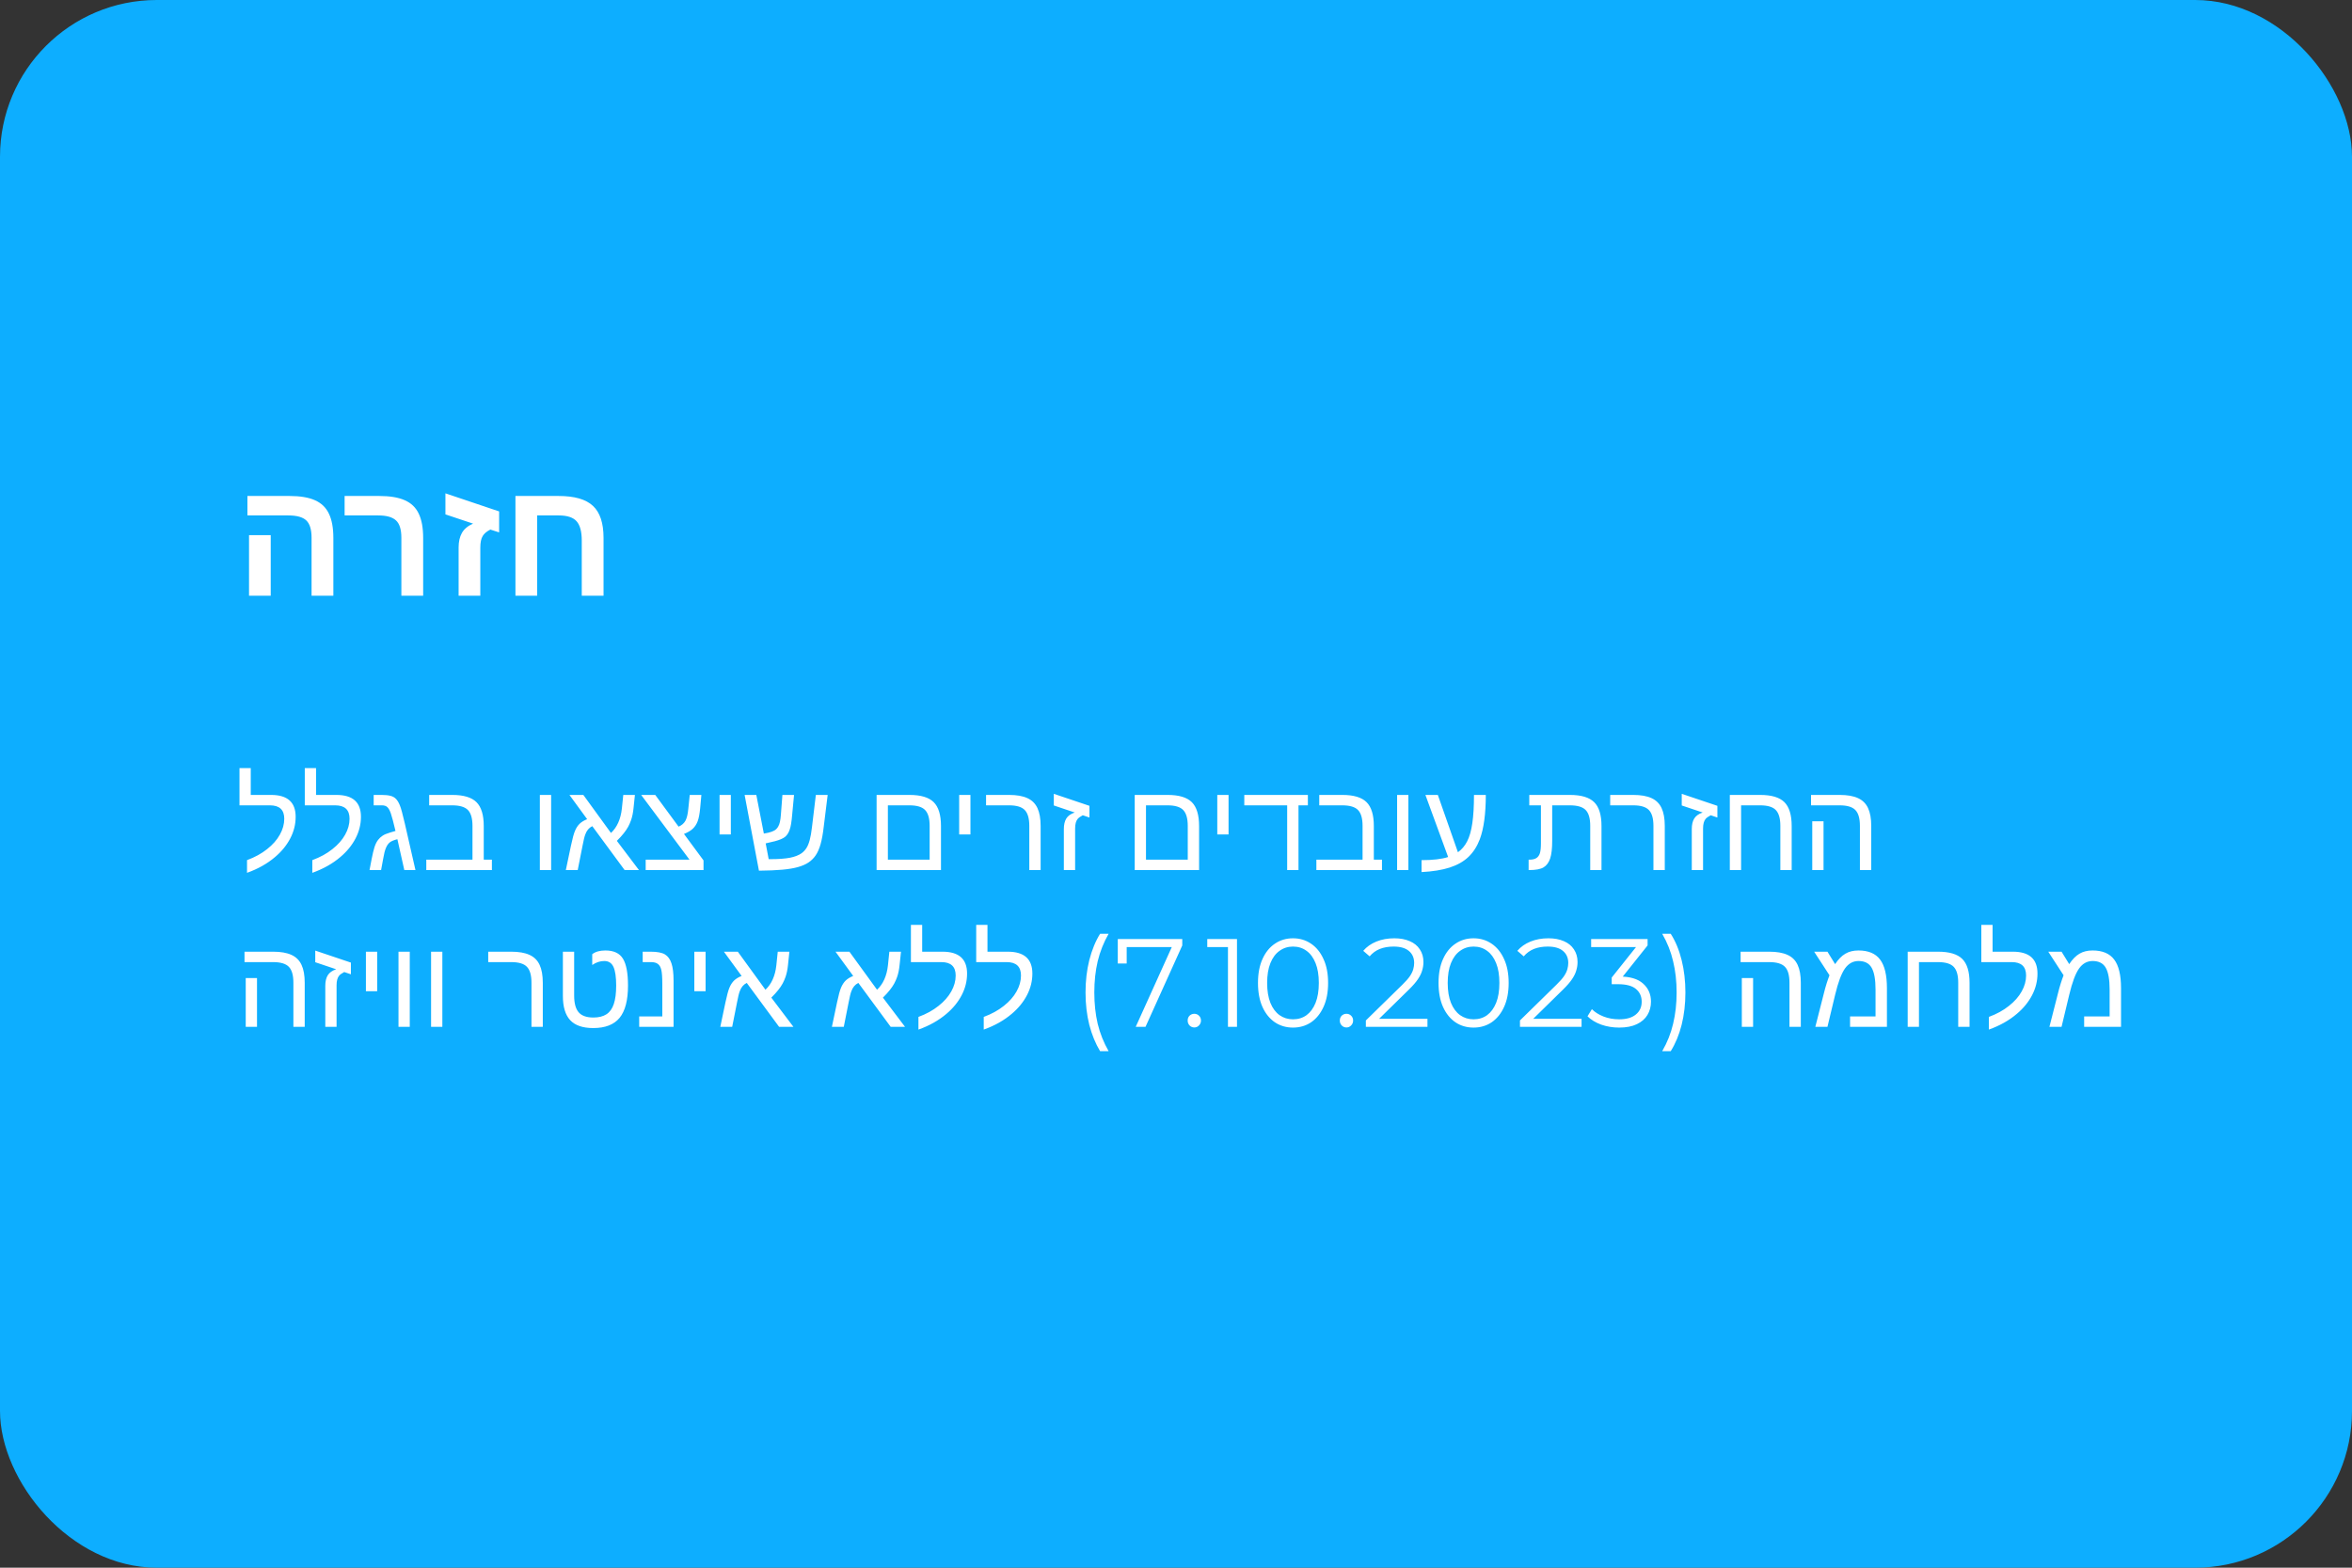
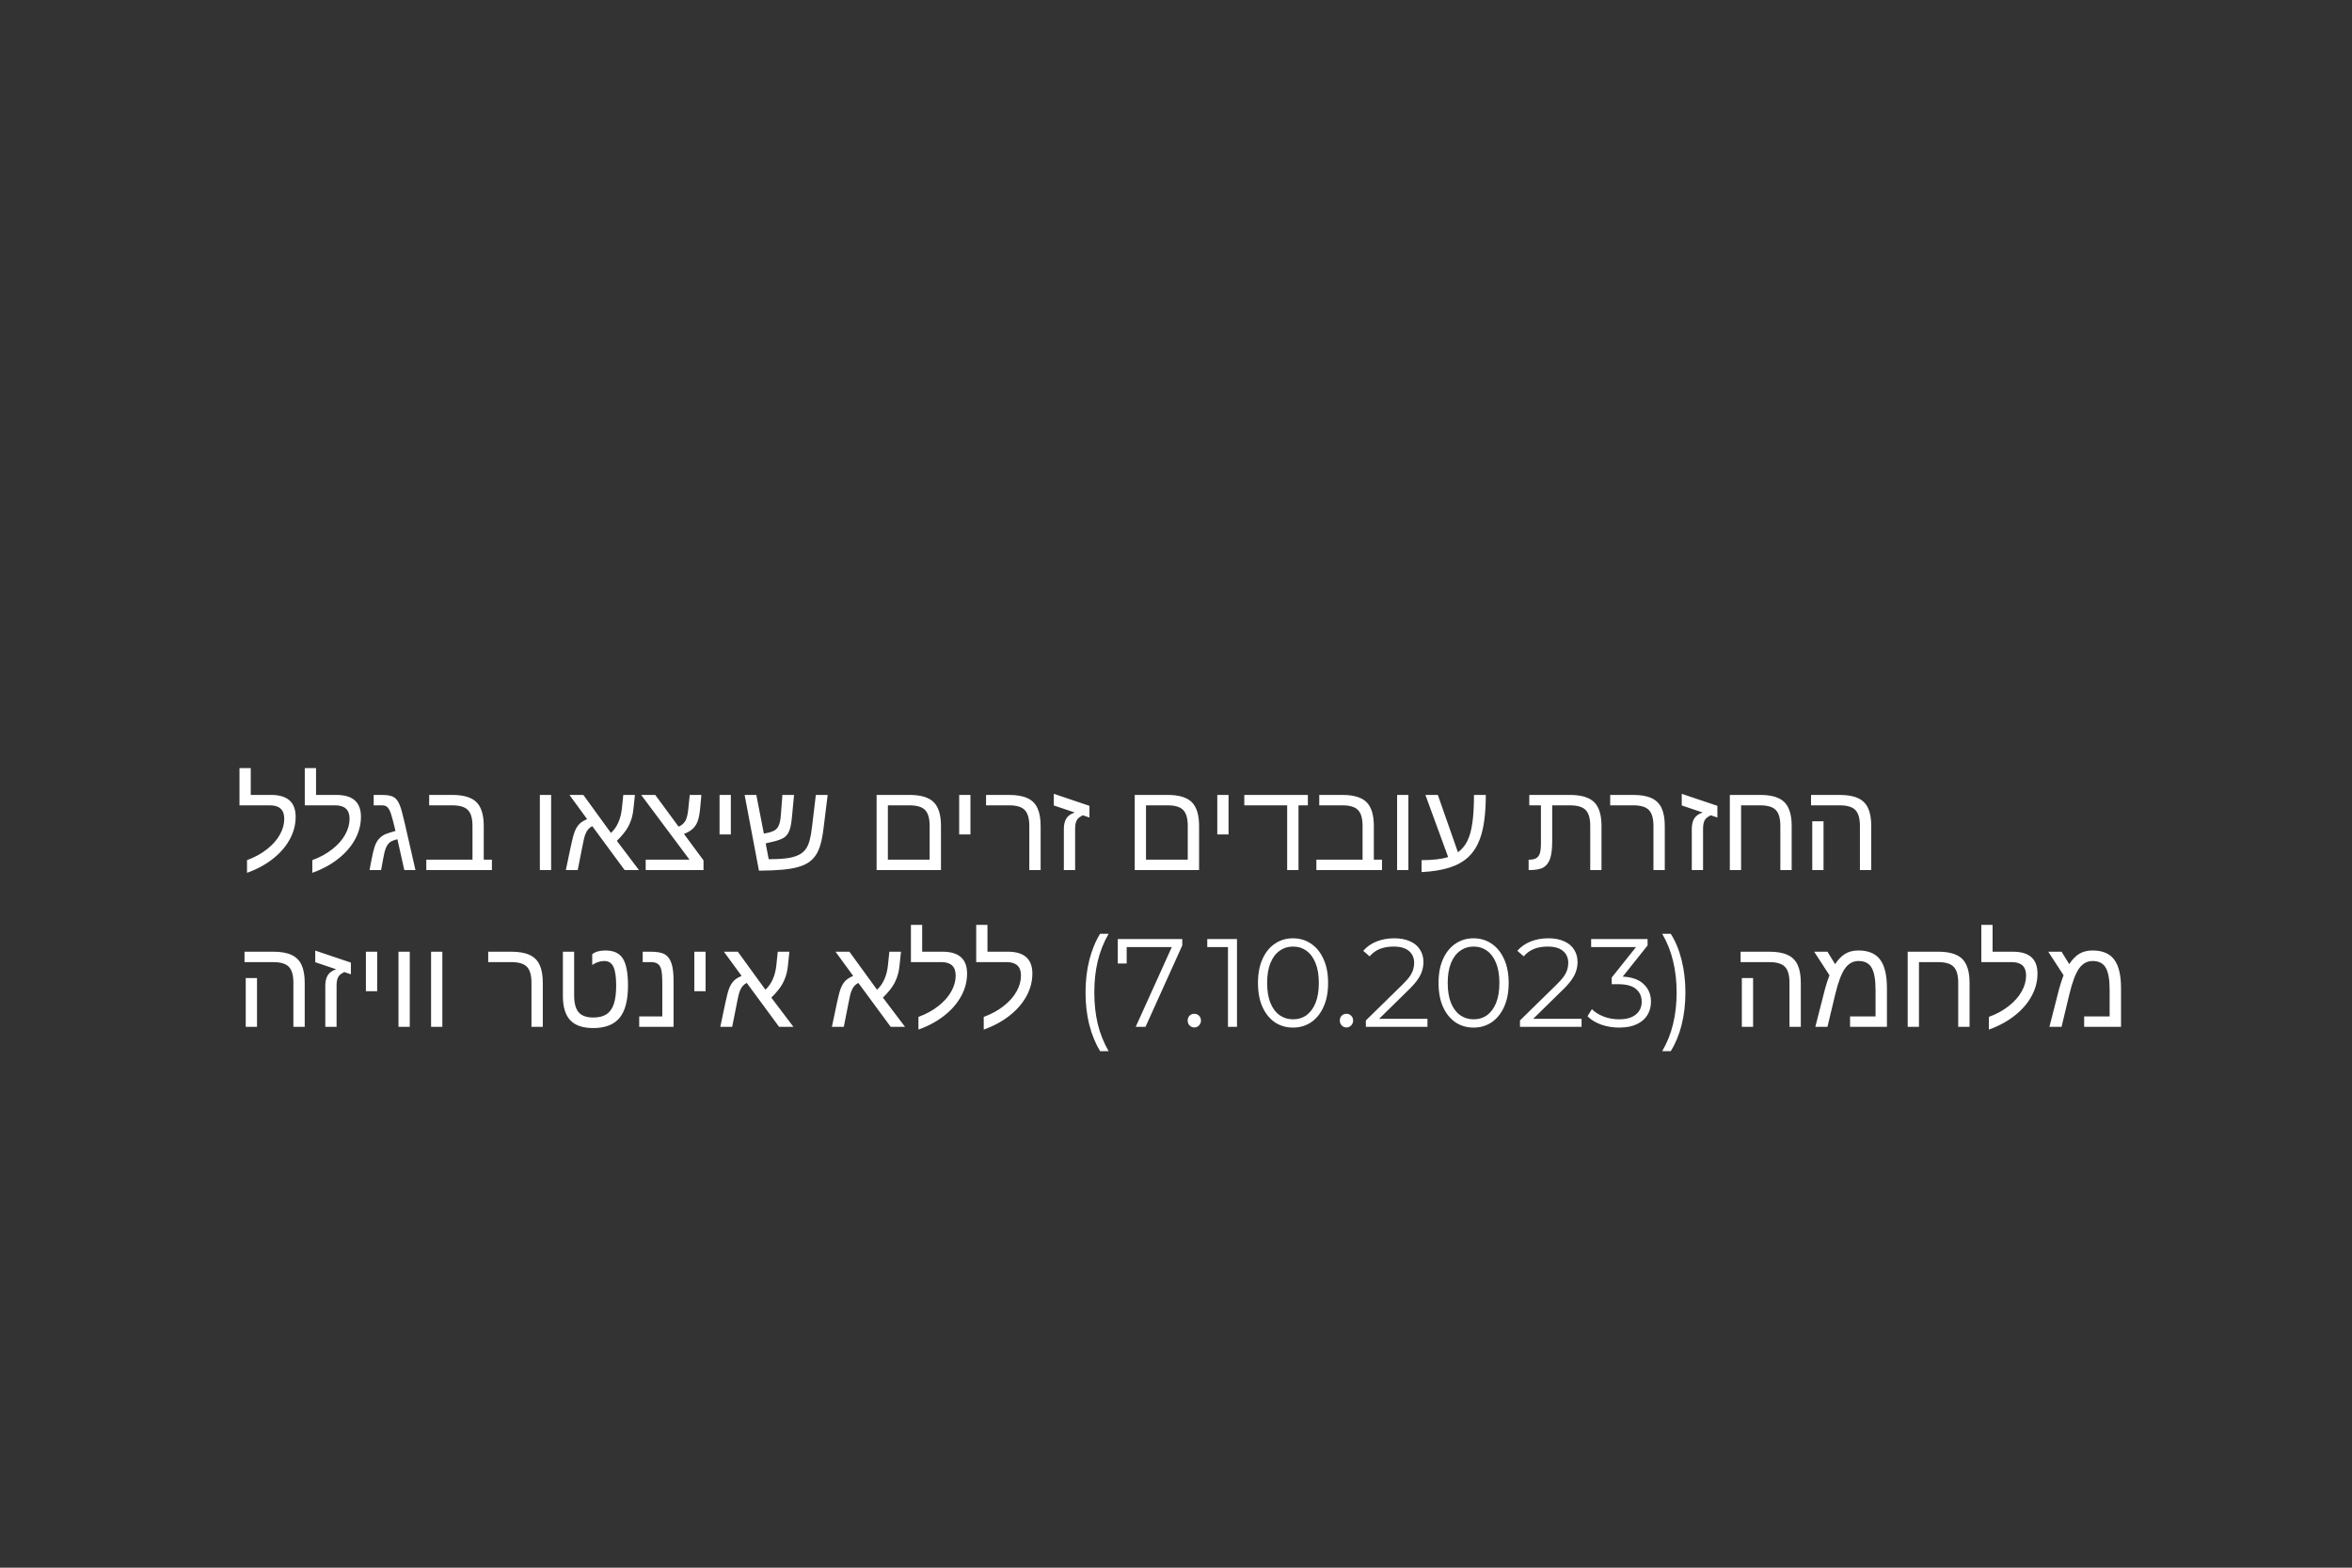
<svg xmlns="http://www.w3.org/2000/svg" width="300" height="200" viewBox="0 0 300 200" fill="none">
  <rect x="0" y="0" width="300" height="200" fill="#333333" stroke="none" />
-   <rect width="300" height="200" rx="20" fill="#0DAEFF" />
  <path d="M31.508 109.734C32.508 109.365 33.362 108.896 34.07 108.328C34.784 107.766 35.325 107.151 35.695 106.484C36.07 105.818 36.258 105.141 36.258 104.453C36.258 103.312 35.648 102.742 34.43 102.742H30.547V97.992H31.984V101.414H34.578C36.667 101.414 37.711 102.344 37.711 104.203C37.711 105.161 37.482 106.081 37.023 106.961C36.565 107.841 35.919 108.633 35.086 109.336C34.096 110.18 32.904 110.852 31.508 111.352V109.734ZM39.836 109.734C40.836 109.365 41.69 108.896 42.398 108.328C43.112 107.766 43.654 107.151 44.023 106.484C44.398 105.818 44.586 105.141 44.586 104.453C44.586 103.312 43.977 102.742 42.758 102.742H38.875V97.992H40.312V101.414H42.906C44.995 101.414 46.039 102.344 46.039 104.203C46.039 105.161 45.81 106.081 45.352 106.961C44.893 107.841 44.247 108.633 43.414 109.336C42.425 110.18 41.232 110.852 39.836 111.352V109.734ZM48.672 101.414C49.125 101.414 49.495 101.451 49.781 101.523C50.073 101.591 50.312 101.721 50.5 101.914C50.688 102.102 50.854 102.378 51 102.742C51.078 102.924 51.169 103.208 51.273 103.594C51.378 103.974 51.497 104.458 51.633 105.047L52.992 111H51.57L50.688 107.062C50.25 107.172 49.93 107.305 49.727 107.461C49.529 107.617 49.365 107.849 49.234 108.156C49.167 108.307 49.102 108.505 49.039 108.75C48.982 108.99 48.925 109.271 48.867 109.594L48.609 111H47.133L47.406 109.578C47.526 108.958 47.646 108.458 47.766 108.078C47.891 107.693 48.047 107.38 48.234 107.141C48.385 106.943 48.57 106.771 48.789 106.625C49.008 106.474 49.323 106.339 49.734 106.219L50.445 106.008C50.315 105.456 50.2 104.995 50.102 104.625C50.003 104.25 49.919 103.966 49.852 103.773C49.716 103.388 49.568 103.12 49.406 102.969C49.245 102.818 49.016 102.742 48.719 102.742H47.664V101.414H48.672ZM62.742 109.672V111H54.375V109.672H60.266V105.367C60.266 104.409 60.07 103.732 59.68 103.336C59.294 102.94 58.625 102.742 57.672 102.742H54.742V101.414H57.688C59.125 101.414 60.154 101.721 60.773 102.336C61.393 102.951 61.703 103.966 61.703 105.383V109.672H62.742ZM70.297 101.414V111H68.859V101.414H70.297ZM74.312 107.852L73.688 111H72.172L72.828 107.883C73.016 106.987 73.188 106.357 73.344 105.992C73.5 105.622 73.695 105.323 73.93 105.094C74.169 104.865 74.49 104.669 74.891 104.508L72.633 101.414H74.406L77.93 106.266C78.32 105.901 78.63 105.461 78.859 104.945C79.094 104.424 79.247 103.828 79.32 103.156L79.5 101.414H80.984L80.805 103.125C80.747 103.698 80.643 104.201 80.492 104.633C80.388 104.93 80.263 105.214 80.117 105.484C79.971 105.75 79.784 106.026 79.555 106.312C79.331 106.599 79.039 106.919 78.68 107.273L81.5 111H79.672L75.547 105.398C75.13 105.602 74.833 105.953 74.656 106.453C74.604 106.583 74.549 106.766 74.492 107C74.44 107.234 74.38 107.518 74.312 107.852ZM89.734 109.766V111H82.359V109.672H87.945L81.781 101.414H83.578L86.555 105.461C86.956 105.289 87.247 105.036 87.43 104.703C87.612 104.365 87.734 103.849 87.797 103.156L87.977 101.414H89.461L89.305 103.125C89.237 103.844 89.13 104.396 88.984 104.781C88.838 105.161 88.633 105.477 88.367 105.727C88.102 105.977 87.727 106.198 87.242 106.391L89.734 109.766ZM93.219 101.414V106.453H91.781V101.414H93.219ZM103.125 110.031C102.766 110.271 102.318 110.466 101.781 110.617C101.25 110.768 100.583 110.88 99.781 110.953C98.979 111.026 97.987 111.068 96.805 111.078L94.977 101.414H96.469L97.43 106.344L98 106.234C98.312 106.161 98.57 106.068 98.773 105.953C98.977 105.833 99.138 105.667 99.258 105.453C99.357 105.286 99.432 105.081 99.484 104.836C99.537 104.591 99.576 104.299 99.602 103.961L99.797 101.414H101.281L101.039 103.977C101.003 104.409 100.958 104.784 100.906 105.102C100.854 105.414 100.792 105.667 100.719 105.859C100.589 106.25 100.393 106.552 100.133 106.766C99.872 106.974 99.44 107.159 98.836 107.32L97.664 107.594L98.047 109.609H98.234C99.281 109.609 100.12 109.549 100.75 109.43C101.38 109.305 101.878 109.112 102.242 108.852C102.487 108.674 102.693 108.456 102.859 108.195C103.026 107.935 103.167 107.591 103.281 107.164C103.396 106.737 103.492 106.188 103.57 105.516L104.062 101.414H105.57L105.07 105.461C104.966 106.367 104.831 107.115 104.664 107.703C104.497 108.286 104.289 108.76 104.039 109.125C103.794 109.484 103.49 109.786 103.125 110.031ZM120.023 105.383V111H111.812V101.414H116.008C117.445 101.414 118.474 101.721 119.094 102.336C119.714 102.951 120.023 103.966 120.023 105.383ZM113.25 109.672H118.578V105.367C118.578 104.419 118.385 103.745 118 103.344C117.62 102.943 116.951 102.742 115.992 102.742H113.25V109.672ZM123.781 101.414V106.453H122.344V101.414H123.781ZM132.734 105.383V111H131.289V105.367C131.289 104.419 131.096 103.745 130.711 103.344C130.331 102.943 129.661 102.742 128.703 102.742H125.773V101.414H128.719C129.677 101.414 130.451 101.549 131.039 101.82C131.628 102.086 132.057 102.51 132.328 103.094C132.599 103.672 132.734 104.435 132.734 105.383ZM137.133 105.703V111H135.695V105.766C135.695 105.214 135.799 104.766 136.008 104.422C136.221 104.078 136.581 103.823 137.086 103.656L134.414 102.758V101.273L138.961 102.805V104.297L138.109 104.008C137.792 104.18 137.578 104.331 137.469 104.461C137.245 104.721 137.133 105.135 137.133 105.703ZM152.945 105.383V111H144.734V101.414H148.93C150.367 101.414 151.396 101.721 152.016 102.336C152.635 102.951 152.945 103.966 152.945 105.383ZM146.172 109.672H151.5V105.367C151.5 104.419 151.307 103.745 150.922 103.344C150.542 102.943 149.872 102.742 148.914 102.742H146.172V109.672ZM156.703 101.414V106.453H155.266V101.414H156.703ZM165.625 102.742V111H164.18V102.742H158.711V101.414H166.82V102.742H165.625ZM176.273 109.672V111H167.906V109.672H173.797V105.367C173.797 104.409 173.602 103.732 173.211 103.336C172.826 102.94 172.156 102.742 171.203 102.742H168.273V101.414H171.219C172.656 101.414 173.685 101.721 174.305 102.336C174.924 102.951 175.234 103.966 175.234 105.383V109.672H176.273ZM179.641 101.414V111H178.203V101.414H179.641ZM181.32 109.734C182.763 109.734 183.893 109.602 184.711 109.336L181.812 101.414H183.398L185.961 108.727C186.451 108.378 186.844 107.911 187.141 107.328C187.443 106.74 187.661 105.969 187.797 105.016C187.938 104.062 188.008 102.862 188.008 101.414H189.516C189.516 103.82 189.26 105.706 188.75 107.07C188.406 107.977 187.924 108.727 187.305 109.32C186.685 109.909 185.885 110.362 184.906 110.68C183.932 110.992 182.737 111.185 181.32 111.258V109.734ZM197.727 109.516C197.549 110.042 197.268 110.422 196.883 110.656C196.497 110.885 195.891 111 195.062 111H194.977V109.672H195.109C195.469 109.672 195.755 109.604 195.969 109.469C196.177 109.333 196.326 109.128 196.414 108.852C196.503 108.57 196.547 108.146 196.547 107.578V102.742H195.062V101.414H200.242C201.68 101.414 202.711 101.721 203.336 102.336C203.961 102.945 204.273 103.961 204.273 105.383V111H202.836V105.367C202.836 104.409 202.641 103.732 202.25 103.336C201.865 102.94 201.19 102.742 200.227 102.742H197.984V107.289C197.984 108.247 197.898 108.99 197.727 109.516ZM212.344 105.383V111H210.898V105.367C210.898 104.419 210.706 103.745 210.32 103.344C209.94 102.943 209.271 102.742 208.312 102.742H205.383V101.414H208.328C209.286 101.414 210.06 101.549 210.648 101.82C211.237 102.086 211.667 102.51 211.938 103.094C212.208 103.672 212.344 104.435 212.344 105.383ZM217.227 105.703V111H215.789V105.766C215.789 105.214 215.893 104.766 216.102 104.422C216.315 104.078 216.674 103.823 217.18 103.656L214.508 102.758V101.273L219.055 102.805V104.297L218.203 104.008C217.885 104.18 217.672 104.331 217.562 104.461C217.339 104.721 217.227 105.135 217.227 105.703ZM227.086 105.367C227.086 104.419 226.893 103.745 226.508 103.344C226.128 102.943 225.458 102.742 224.5 102.742H222.078V111H220.641V101.414H224.516C225.953 101.414 226.982 101.721 227.602 102.336C228.221 102.951 228.531 103.966 228.531 105.383V111H227.086V105.367ZM238.68 105.383V111H237.234V105.367C237.234 104.409 237.039 103.732 236.648 103.336C236.263 102.94 235.594 102.742 234.641 102.742H231V101.414H234.664C235.622 101.414 236.396 101.549 236.984 101.82C237.573 102.086 238.003 102.51 238.273 103.094C238.544 103.672 238.68 104.435 238.68 105.383ZM232.594 104.773V111H231.156V104.773H232.594ZM38.867 125.383V131H37.422V125.367C37.422 124.409 37.227 123.732 36.836 123.336C36.45 122.94 35.781 122.742 34.828 122.742H31.188V121.414H34.852C35.81 121.414 36.583 121.549 37.172 121.82C37.76 122.086 38.19 122.51 38.461 123.094C38.732 123.672 38.867 124.435 38.867 125.383ZM32.781 124.773V131H31.344V124.773H32.781ZM42.93 125.703V131H41.492V125.766C41.492 125.214 41.596 124.766 41.805 124.422C42.018 124.078 42.378 123.823 42.883 123.656L40.211 122.758V121.273L44.758 122.805V124.297L43.906 124.008C43.589 124.18 43.375 124.331 43.266 124.461C43.042 124.721 42.93 125.135 42.93 125.703ZM48.109 121.414V126.453H46.672V121.414H48.109ZM52.266 121.414V131H50.828V121.414H52.266ZM56.422 121.414V131H54.984V121.414H56.422ZM69.234 125.383V131H67.789V125.367C67.789 124.419 67.596 123.745 67.211 123.344C66.831 122.943 66.162 122.742 65.203 122.742H62.273V121.414H65.219C66.177 121.414 66.951 121.549 67.539 121.82C68.128 122.086 68.557 122.51 68.828 123.094C69.099 123.672 69.234 124.435 69.234 125.383ZM75.664 131.156C74.336 131.156 73.359 130.823 72.734 130.156C72.109 129.484 71.797 128.453 71.797 127.062V121.414H73.234V127.016C73.234 127.984 73.424 128.693 73.805 129.141C74.19 129.589 74.818 129.812 75.688 129.812C76.37 129.812 76.924 129.674 77.352 129.398C77.779 129.122 78.091 128.688 78.289 128.094C78.492 127.495 78.594 126.708 78.594 125.734C78.594 124.651 78.479 123.859 78.25 123.359C78.021 122.854 77.63 122.602 77.078 122.602C76.547 122.602 76.034 122.771 75.539 123.109V121.734C75.94 121.417 76.5 121.258 77.219 121.258C78.287 121.258 79.034 121.609 79.461 122.312C79.888 123.01 80.102 124.151 80.102 125.734C80.102 127.604 79.745 128.977 79.031 129.852C78.318 130.721 77.195 131.156 75.664 131.156ZM85.914 125.125V131H81.531V129.672H84.477V125.531C84.477 124.688 84.435 124.091 84.352 123.742C84.268 123.383 84.122 123.128 83.914 122.977C83.711 122.82 83.417 122.742 83.031 122.742H81.977V121.414H82.984C83.818 121.414 84.427 121.529 84.812 121.758C85.198 121.992 85.477 122.375 85.648 122.906C85.826 123.432 85.914 124.172 85.914 125.125ZM90 121.414V126.453H88.562V121.414H90ZM94.016 127.852L93.391 131H91.875L92.531 127.883C92.719 126.987 92.891 126.357 93.047 125.992C93.203 125.622 93.398 125.323 93.633 125.094C93.872 124.865 94.193 124.669 94.594 124.508L92.336 121.414H94.109L97.633 126.266C98.023 125.901 98.333 125.461 98.562 124.945C98.797 124.424 98.951 123.828 99.023 123.156L99.203 121.414H100.688L100.508 123.125C100.451 123.698 100.346 124.201 100.195 124.633C100.091 124.93 99.966 125.214 99.82 125.484C99.674 125.75 99.487 126.026 99.258 126.312C99.034 126.599 98.742 126.919 98.383 127.273L101.203 131H99.375L95.25 125.398C94.833 125.602 94.537 125.953 94.359 126.453C94.307 126.583 94.253 126.766 94.195 127C94.143 127.234 94.083 127.518 94.016 127.852ZM108.25 127.852L107.625 131H106.109L106.766 127.883C106.953 126.987 107.125 126.357 107.281 125.992C107.438 125.622 107.633 125.323 107.867 125.094C108.107 124.865 108.427 124.669 108.828 124.508L106.57 121.414H108.344L111.867 126.266C112.258 125.901 112.568 125.461 112.797 124.945C113.031 124.424 113.185 123.828 113.258 123.156L113.438 121.414H114.922L114.742 123.125C114.685 123.698 114.581 124.201 114.43 124.633C114.326 124.93 114.201 125.214 114.055 125.484C113.909 125.75 113.721 126.026 113.492 126.312C113.268 126.599 112.977 126.919 112.617 127.273L115.438 131H113.609L109.484 125.398C109.068 125.602 108.771 125.953 108.594 126.453C108.542 126.583 108.487 126.766 108.43 127C108.378 127.234 108.318 127.518 108.25 127.852ZM117.148 129.734C118.148 129.365 119.003 128.896 119.711 128.328C120.424 127.766 120.966 127.151 121.336 126.484C121.711 125.818 121.898 125.141 121.898 124.453C121.898 123.312 121.289 122.742 120.07 122.742H116.188V117.992H117.625V121.414H120.219C122.307 121.414 123.352 122.344 123.352 124.203C123.352 125.161 123.122 126.081 122.664 126.961C122.206 127.841 121.56 128.633 120.727 129.336C119.737 130.18 118.544 130.852 117.148 131.352V129.734ZM125.477 129.734C126.477 129.365 127.331 128.896 128.039 128.328C128.753 127.766 129.294 127.151 129.664 126.484C130.039 125.818 130.227 125.141 130.227 124.453C130.227 123.312 129.617 122.742 128.398 122.742H124.516V117.992H125.953V121.414H128.547C130.635 121.414 131.68 122.344 131.68 124.203C131.68 125.161 131.451 126.081 130.992 126.961C130.534 127.841 129.888 128.633 129.055 129.336C128.065 130.18 126.872 130.852 125.477 131.352V129.734ZM140.317 134.104C139.73 133.133 139.272 132.013 138.941 130.744C138.621 129.464 138.461 128.088 138.461 126.616C138.461 125.144 138.621 123.768 138.941 122.488C139.272 121.197 139.73 120.077 140.317 119.128H141.405C140.776 120.227 140.312 121.395 140.013 122.632C139.725 123.859 139.581 125.187 139.581 126.616C139.581 128.045 139.725 129.379 140.013 130.616C140.312 131.843 140.776 133.005 141.405 134.104H140.317ZM144.863 131L149.695 120.312L150.047 120.824H143.118L143.711 120.264V122.92H142.575V119.8H150.799V120.616L146.111 131H144.863ZM152.337 131.08C152.102 131.08 151.899 130.995 151.729 130.824C151.569 130.653 151.489 130.445 151.489 130.2C151.489 129.944 151.569 129.736 151.729 129.576C151.899 129.416 152.102 129.336 152.337 129.336C152.571 129.336 152.769 129.416 152.929 129.576C153.099 129.736 153.185 129.944 153.185 130.2C153.185 130.445 153.099 130.653 152.929 130.824C152.769 130.995 152.571 131.08 152.337 131.08ZM156.628 131V120.28L157.14 120.824H153.988V119.8H157.78V131H156.628ZM164.921 131.096C164.057 131.096 163.289 130.872 162.617 130.424C161.945 129.965 161.417 129.315 161.033 128.472C160.649 127.619 160.457 126.595 160.457 125.4C160.457 124.205 160.649 123.187 161.033 122.344C161.417 121.491 161.945 120.84 162.617 120.392C163.289 119.933 164.057 119.704 164.921 119.704C165.785 119.704 166.553 119.933 167.225 120.392C167.897 120.84 168.425 121.491 168.809 122.344C169.204 123.187 169.401 124.205 169.401 125.4C169.401 126.595 169.204 127.619 168.809 128.472C168.425 129.315 167.897 129.965 167.225 130.424C166.553 130.872 165.785 131.096 164.921 131.096ZM164.921 130.04C165.582 130.04 166.158 129.864 166.649 129.512C167.14 129.149 167.524 128.627 167.801 127.944C168.078 127.251 168.217 126.403 168.217 125.4C168.217 124.397 168.078 123.555 167.801 122.872C167.524 122.179 167.14 121.656 166.649 121.304C166.158 120.941 165.582 120.76 164.921 120.76C164.281 120.76 163.71 120.941 163.209 121.304C162.708 121.656 162.318 122.179 162.041 122.872C161.764 123.555 161.625 124.397 161.625 125.4C161.625 126.403 161.764 127.251 162.041 127.944C162.318 128.627 162.708 129.149 163.209 129.512C163.71 129.864 164.281 130.04 164.921 130.04ZM171.743 131.08C171.508 131.08 171.306 130.995 171.135 130.824C170.975 130.653 170.895 130.445 170.895 130.2C170.895 129.944 170.975 129.736 171.135 129.576C171.306 129.416 171.508 129.336 171.743 129.336C171.978 129.336 172.175 129.416 172.335 129.576C172.506 129.736 172.591 129.944 172.591 130.2C172.591 130.445 172.506 130.653 172.335 130.824C172.175 130.995 171.978 131.08 171.743 131.08ZM174.218 131V130.184L178.874 125.624C179.3 125.208 179.62 124.845 179.834 124.536C180.047 124.216 180.191 123.917 180.266 123.64C180.34 123.363 180.378 123.101 180.378 122.856C180.378 122.205 180.154 121.693 179.706 121.32C179.268 120.947 178.618 120.76 177.754 120.76C177.092 120.76 176.506 120.861 175.994 121.064C175.492 121.267 175.06 121.581 174.698 122.008L173.882 121.304C174.319 120.792 174.879 120.397 175.562 120.12C176.244 119.843 177.007 119.704 177.85 119.704C178.607 119.704 179.263 119.827 179.818 120.072C180.372 120.307 180.799 120.653 181.098 121.112C181.407 121.571 181.562 122.109 181.562 122.728C181.562 123.091 181.508 123.448 181.402 123.8C181.306 124.152 181.124 124.525 180.858 124.92C180.602 125.304 180.223 125.741 179.722 126.232L175.45 130.424L175.13 129.976H182.074V131H174.218ZM187.952 131.096C187.088 131.096 186.32 130.872 185.648 130.424C184.976 129.965 184.448 129.315 184.064 128.472C183.68 127.619 183.488 126.595 183.488 125.4C183.488 124.205 183.68 123.187 184.064 122.344C184.448 121.491 184.976 120.84 185.648 120.392C186.32 119.933 187.088 119.704 187.952 119.704C188.816 119.704 189.584 119.933 190.256 120.392C190.928 120.84 191.456 121.491 191.84 122.344C192.235 123.187 192.432 124.205 192.432 125.4C192.432 126.595 192.235 127.619 191.84 128.472C191.456 129.315 190.928 129.965 190.256 130.424C189.584 130.872 188.816 131.096 187.952 131.096ZM187.952 130.04C188.614 130.04 189.19 129.864 189.68 129.512C190.171 129.149 190.555 128.627 190.832 127.944C191.11 127.251 191.248 126.403 191.248 125.4C191.248 124.397 191.11 123.555 190.832 122.872C190.555 122.179 190.171 121.656 189.68 121.304C189.19 120.941 188.614 120.76 187.952 120.76C187.312 120.76 186.742 120.941 186.24 121.304C185.739 121.656 185.35 122.179 185.072 122.872C184.795 123.555 184.656 124.397 184.656 125.4C184.656 126.403 184.795 127.251 185.072 127.944C185.35 128.627 185.739 129.149 186.24 129.512C186.742 129.864 187.312 130.04 187.952 130.04ZM193.874 131V130.184L198.53 125.624C198.957 125.208 199.277 124.845 199.49 124.536C199.703 124.216 199.847 123.917 199.922 123.64C199.997 123.363 200.034 123.101 200.034 122.856C200.034 122.205 199.81 121.693 199.362 121.32C198.925 120.947 198.274 120.76 197.41 120.76C196.749 120.76 196.162 120.861 195.65 121.064C195.149 121.267 194.717 121.581 194.354 122.008L193.538 121.304C193.975 120.792 194.535 120.397 195.218 120.12C195.901 119.843 196.663 119.704 197.506 119.704C198.263 119.704 198.919 119.827 199.474 120.072C200.029 120.307 200.455 120.653 200.754 121.112C201.063 121.571 201.218 122.109 201.218 122.728C201.218 123.091 201.165 123.448 201.058 123.8C200.962 124.152 200.781 124.525 200.514 124.92C200.258 125.304 199.879 125.741 199.378 126.232L195.106 130.424L194.786 129.976H201.73V131H193.874ZM206.52 131.096C205.709 131.096 204.941 130.968 204.216 130.712C203.501 130.445 202.925 130.093 202.488 129.656L203.048 128.744C203.41 129.117 203.896 129.427 204.504 129.672C205.122 129.917 205.794 130.04 206.52 130.04C207.448 130.04 208.157 129.837 208.648 129.432C209.149 129.027 209.4 128.483 209.4 127.8C209.4 127.117 209.154 126.573 208.664 126.168C208.184 125.763 207.421 125.56 206.376 125.56H205.576V124.712L209.032 120.376L209.192 120.824H202.952V119.8H210.152V120.616L206.696 124.952L206.136 124.584H206.568C207.912 124.584 208.914 124.883 209.576 125.48C210.248 126.077 210.584 126.845 210.584 127.784C210.584 128.413 210.434 128.979 210.136 129.48C209.837 129.981 209.384 130.376 208.776 130.664C208.178 130.952 207.426 131.096 206.52 131.096ZM213.103 134.104H212.015C212.655 133.005 213.119 131.843 213.407 130.616C213.706 129.379 213.855 128.045 213.855 126.616C213.855 125.187 213.706 123.859 213.407 122.632C213.119 121.395 212.655 120.227 212.015 119.128H213.103C213.711 120.077 214.175 121.197 214.495 122.488C214.815 123.768 214.975 125.144 214.975 126.616C214.975 128.088 214.815 129.464 214.495 130.744C214.175 132.013 213.711 133.133 213.103 134.104ZM229.695 125.383V131H228.25V125.367C228.25 124.409 228.055 123.732 227.664 123.336C227.279 122.94 226.609 122.742 225.656 122.742H222.016V121.414H225.68C226.638 121.414 227.411 121.549 228 121.82C228.589 122.086 229.018 122.51 229.289 123.094C229.56 123.672 229.695 124.435 229.695 125.383ZM223.609 124.773V131H222.172V124.773H223.609ZM237.047 121.258C238.307 121.258 239.227 121.643 239.805 122.414C240.388 123.18 240.68 124.398 240.68 126.07V131H235.977V129.672H239.227V126.25C239.227 124.974 239.062 124.047 238.734 123.469C238.406 122.891 237.849 122.602 237.062 122.602C236.359 122.602 235.781 122.919 235.328 123.555C234.87 124.201 234.451 125.323 234.07 126.922L233.094 131H231.547L232.617 126.805C232.737 126.315 232.859 125.872 232.984 125.477C233.109 125.081 233.232 124.729 233.352 124.422L231.398 121.414H233.094L234.07 123C234.477 122.385 234.911 121.943 235.375 121.672C235.839 121.396 236.396 121.258 237.047 121.258ZM249.773 125.367C249.773 124.419 249.581 123.745 249.195 123.344C248.815 122.943 248.146 122.742 247.188 122.742H244.766V131H243.328V121.414H247.203C248.641 121.414 249.669 121.721 250.289 122.336C250.909 122.951 251.219 123.966 251.219 125.383V131H249.773V125.367ZM253.68 129.734C254.68 129.365 255.534 128.896 256.242 128.328C256.956 127.766 257.497 127.151 257.867 126.484C258.242 125.818 258.43 125.141 258.43 124.453C258.43 123.312 257.82 122.742 256.602 122.742H252.719V117.992H254.156V121.414H256.75C258.839 121.414 259.883 122.344 259.883 124.203C259.883 125.161 259.654 126.081 259.195 126.961C258.737 127.841 258.091 128.633 257.258 129.336C256.268 130.18 255.076 130.852 253.68 131.352V129.734ZM266.906 121.258C268.167 121.258 269.086 121.643 269.664 122.414C270.247 123.18 270.539 124.398 270.539 126.07V131H265.836V129.672H269.086V126.25C269.086 124.974 268.922 124.047 268.594 123.469C268.266 122.891 267.708 122.602 266.922 122.602C266.219 122.602 265.641 122.919 265.188 123.555C264.729 124.201 264.31 125.323 263.93 126.922L262.953 131H261.406L262.477 126.805C262.596 126.315 262.719 125.872 262.844 125.477C262.969 125.081 263.091 124.729 263.211 124.422L261.258 121.414H262.953L263.93 123C264.336 122.385 264.771 121.943 265.234 121.672C265.698 121.396 266.255 121.258 266.906 121.258Z" fill="white" />
-   <path d="M42.52 68.627V76H39.741V68.607C39.741 67.561 39.519 66.826 39.075 66.402C38.63 65.972 37.858 65.756 36.757 65.756H31.559V63.275H36.932C38.278 63.275 39.358 63.456 40.172 63.818C40.992 64.181 41.587 64.755 41.956 65.541C42.332 66.32 42.52 67.349 42.52 68.627ZM34.532 68.269V76H31.764V68.269H34.532ZM53.974 68.627V76H51.195V68.607C51.195 67.547 50.966 66.809 50.508 66.392C50.057 65.968 49.294 65.756 48.221 65.756H43.956V63.275H48.385C49.732 63.275 50.812 63.456 51.626 63.818C52.446 64.174 53.041 64.745 53.41 65.531C53.786 66.31 53.974 67.342 53.974 68.627ZM61.264 69.868V76H58.496V69.848C58.496 69.109 58.636 68.491 58.916 67.992C59.203 67.486 59.678 67.089 60.341 66.802L56.814 65.623V62.937L63.664 65.244V67.92L62.546 67.561C62.074 67.8 61.749 68.074 61.572 68.381C61.367 68.71 61.264 69.205 61.264 69.868ZM74.205 68.966C74.205 67.817 73.986 66.997 73.548 66.505C73.111 66.006 72.345 65.756 71.251 65.756H68.514V76H65.745V63.275H71.251C73.275 63.275 74.734 63.695 75.63 64.536C76.532 65.37 76.983 66.734 76.983 68.627V76H74.205V68.966Z" fill="white" />
</svg>